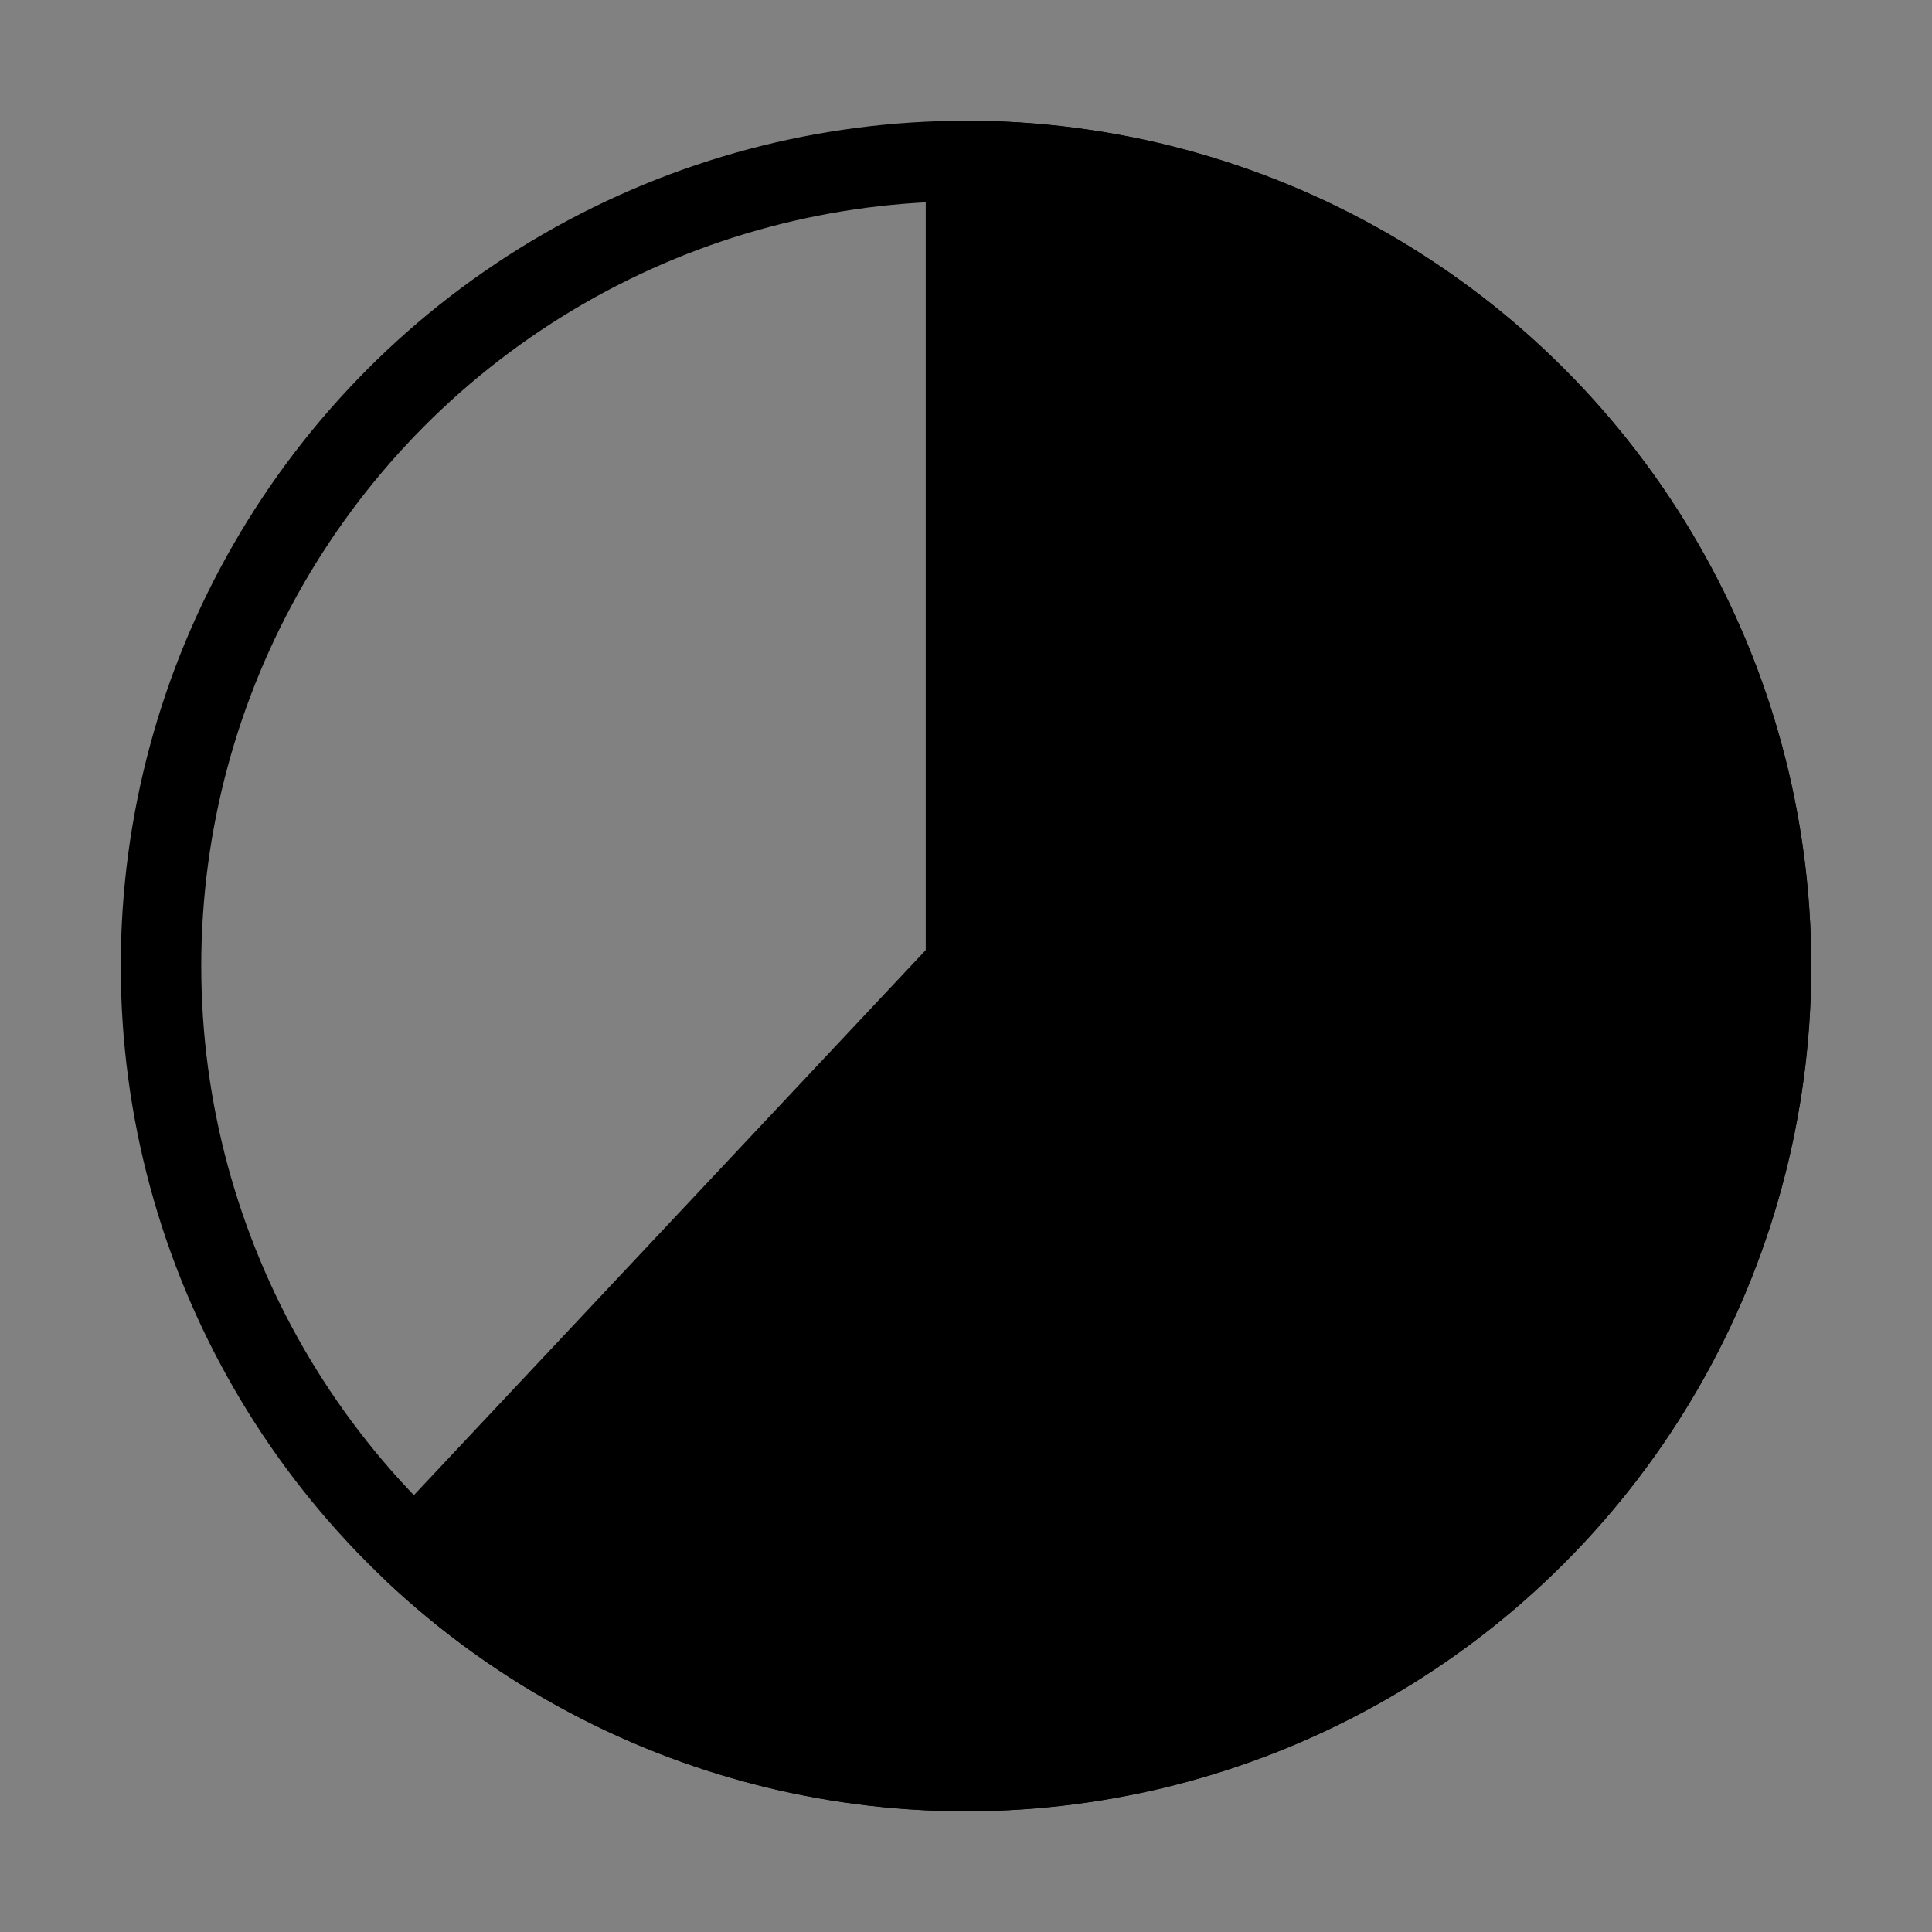
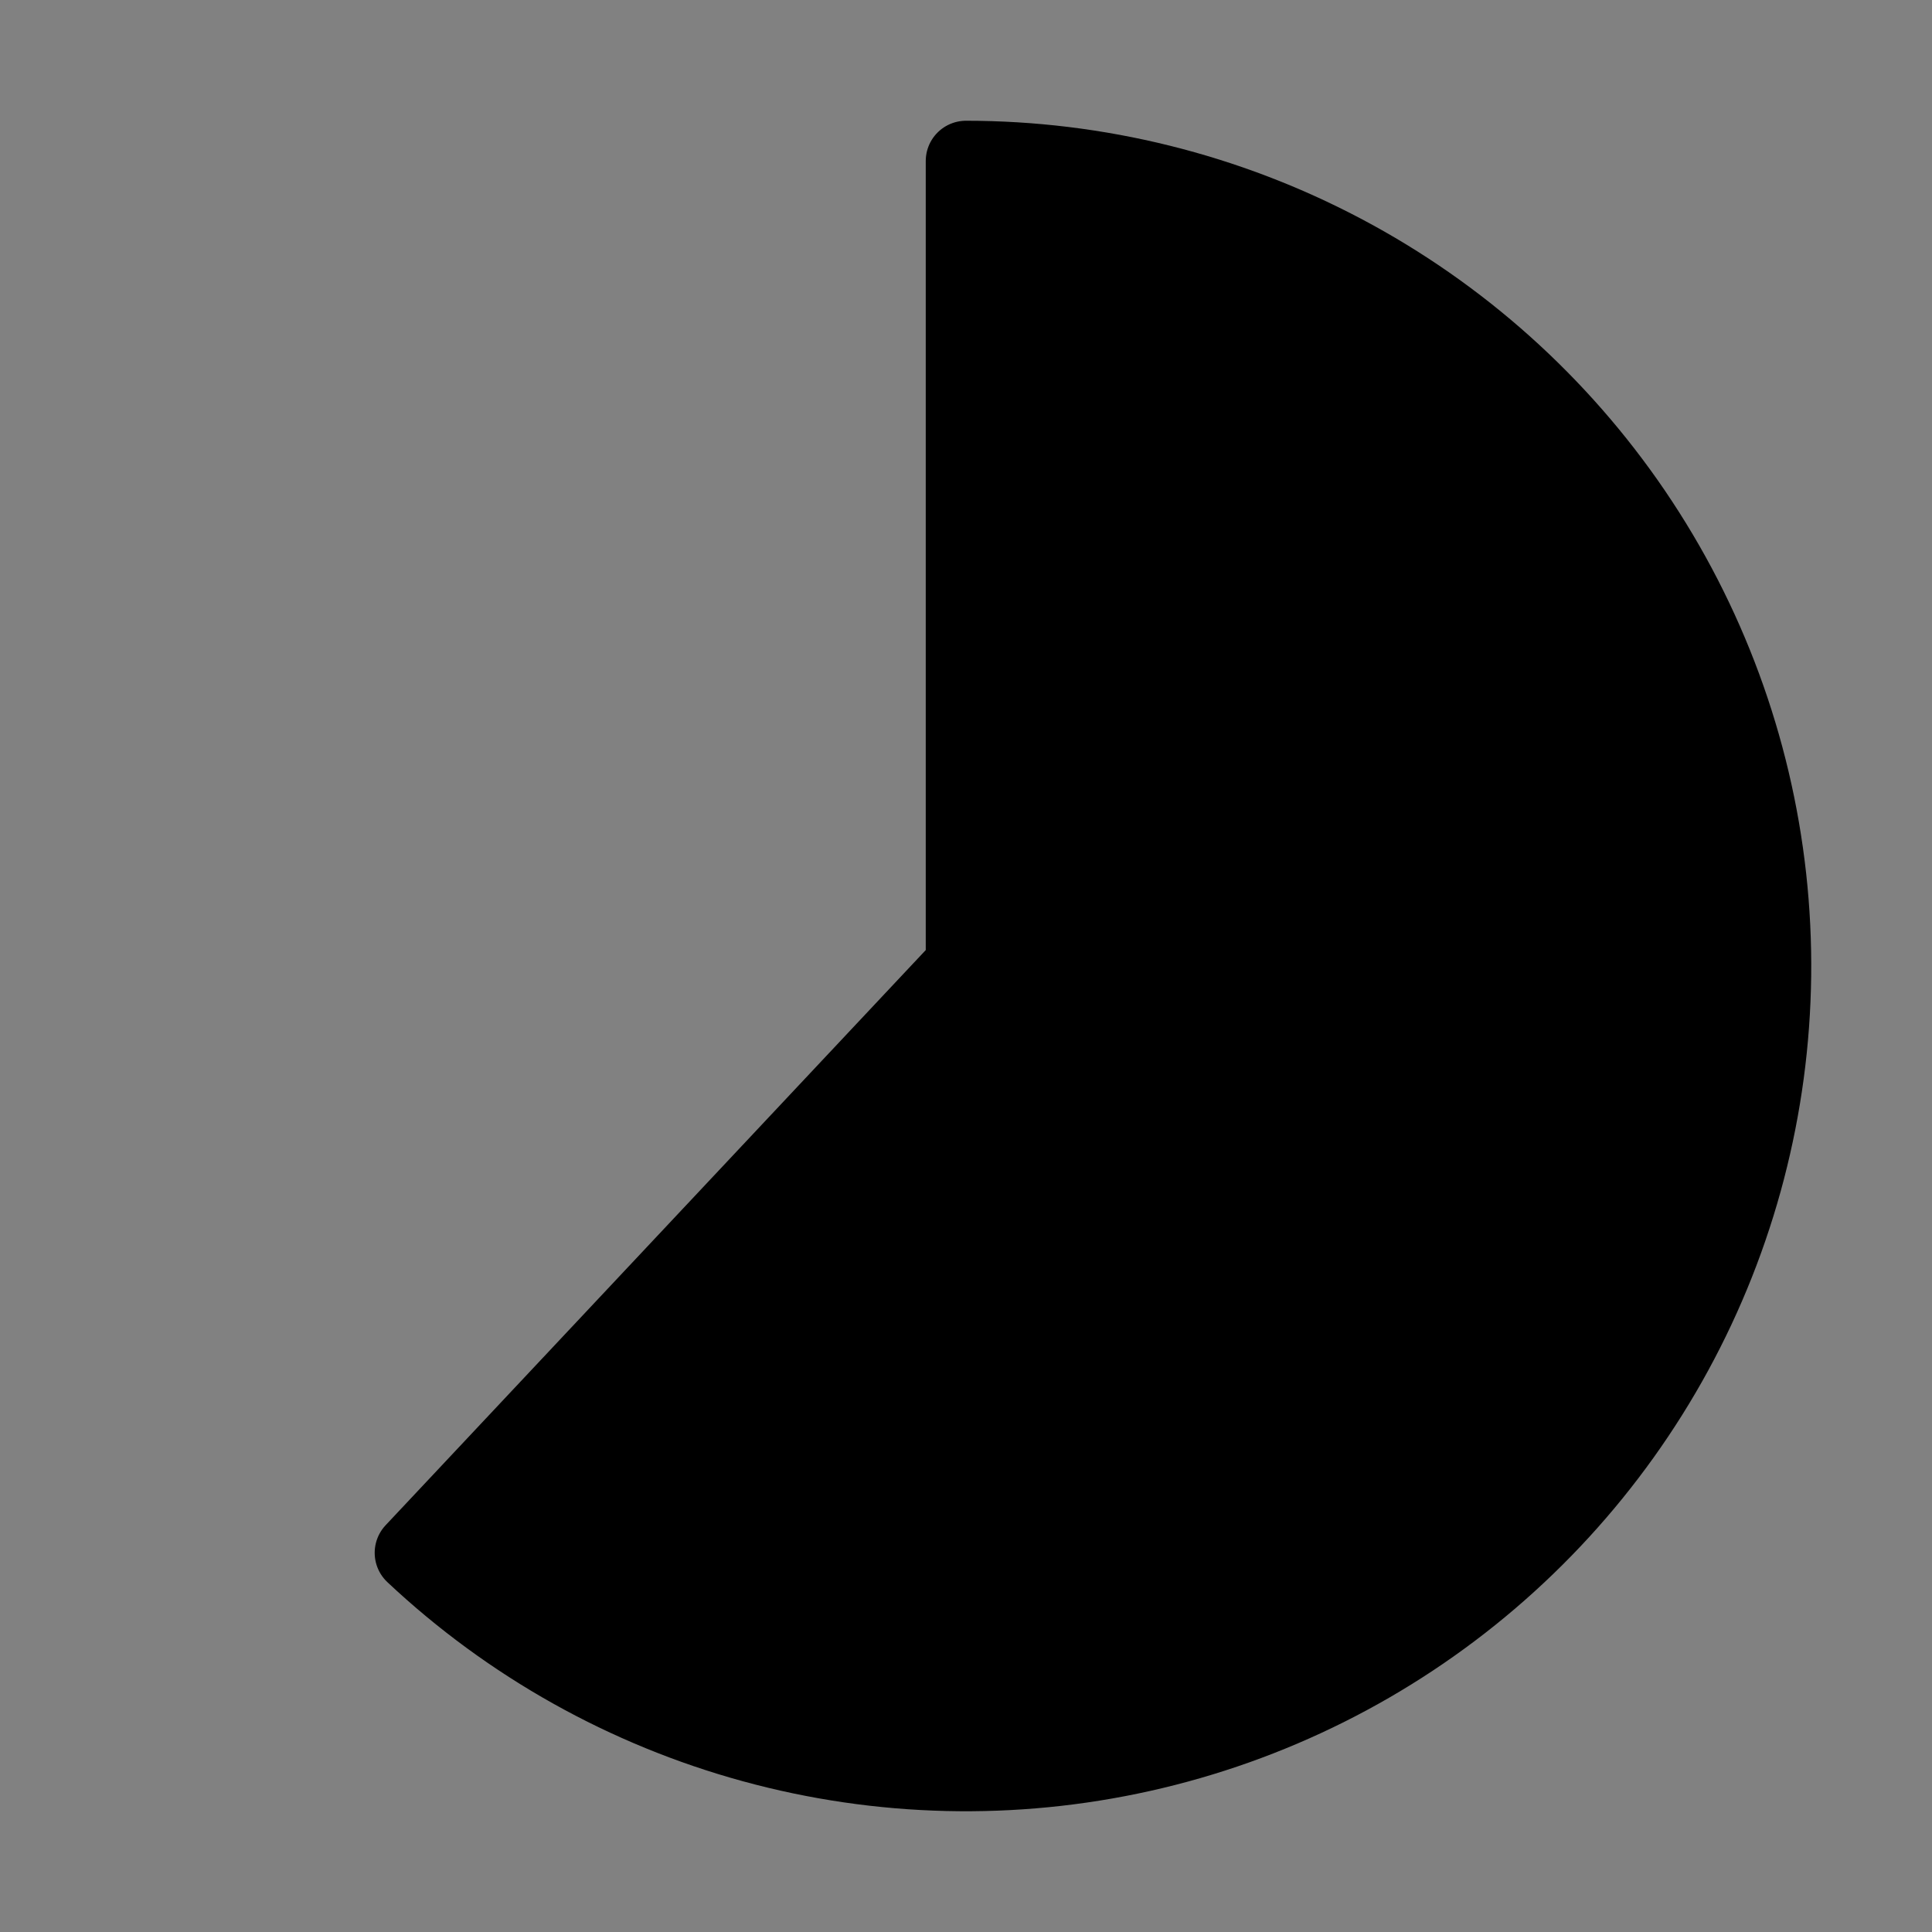
<svg xmlns="http://www.w3.org/2000/svg" viewBox="0 0 48 48" fill="none">
  <rect x="0" y="0" width="48" height="48" fill="#808080" stroke="none" />
  <rect width="48" height="48" fill="white" fill-opacity="0.01" />
-   <circle cx="24" cy="24" r="20" stroke="currentColor" stroke-width="2" stroke-linecap="round" stroke-linejoin="round" />
  <path d="M24 4C27.262 4 30.475 4.798 33.359 6.325C36.242 7.851 38.708 10.06 40.542 12.758C42.375 15.457 43.521 18.563 43.879 21.805C44.237 25.048 43.797 28.329 42.596 31.363C41.395 34.396 39.47 37.089 36.989 39.208C34.508 41.327 31.547 42.807 28.363 43.518C25.179 44.23 21.869 44.152 18.723 43.291C15.576 42.43 12.687 40.813 10.309 38.579L24 24V4Z" fill="currentColor" stroke="currentColor" stroke-width="2" stroke-linecap="round" stroke-linejoin="round" />
</svg>